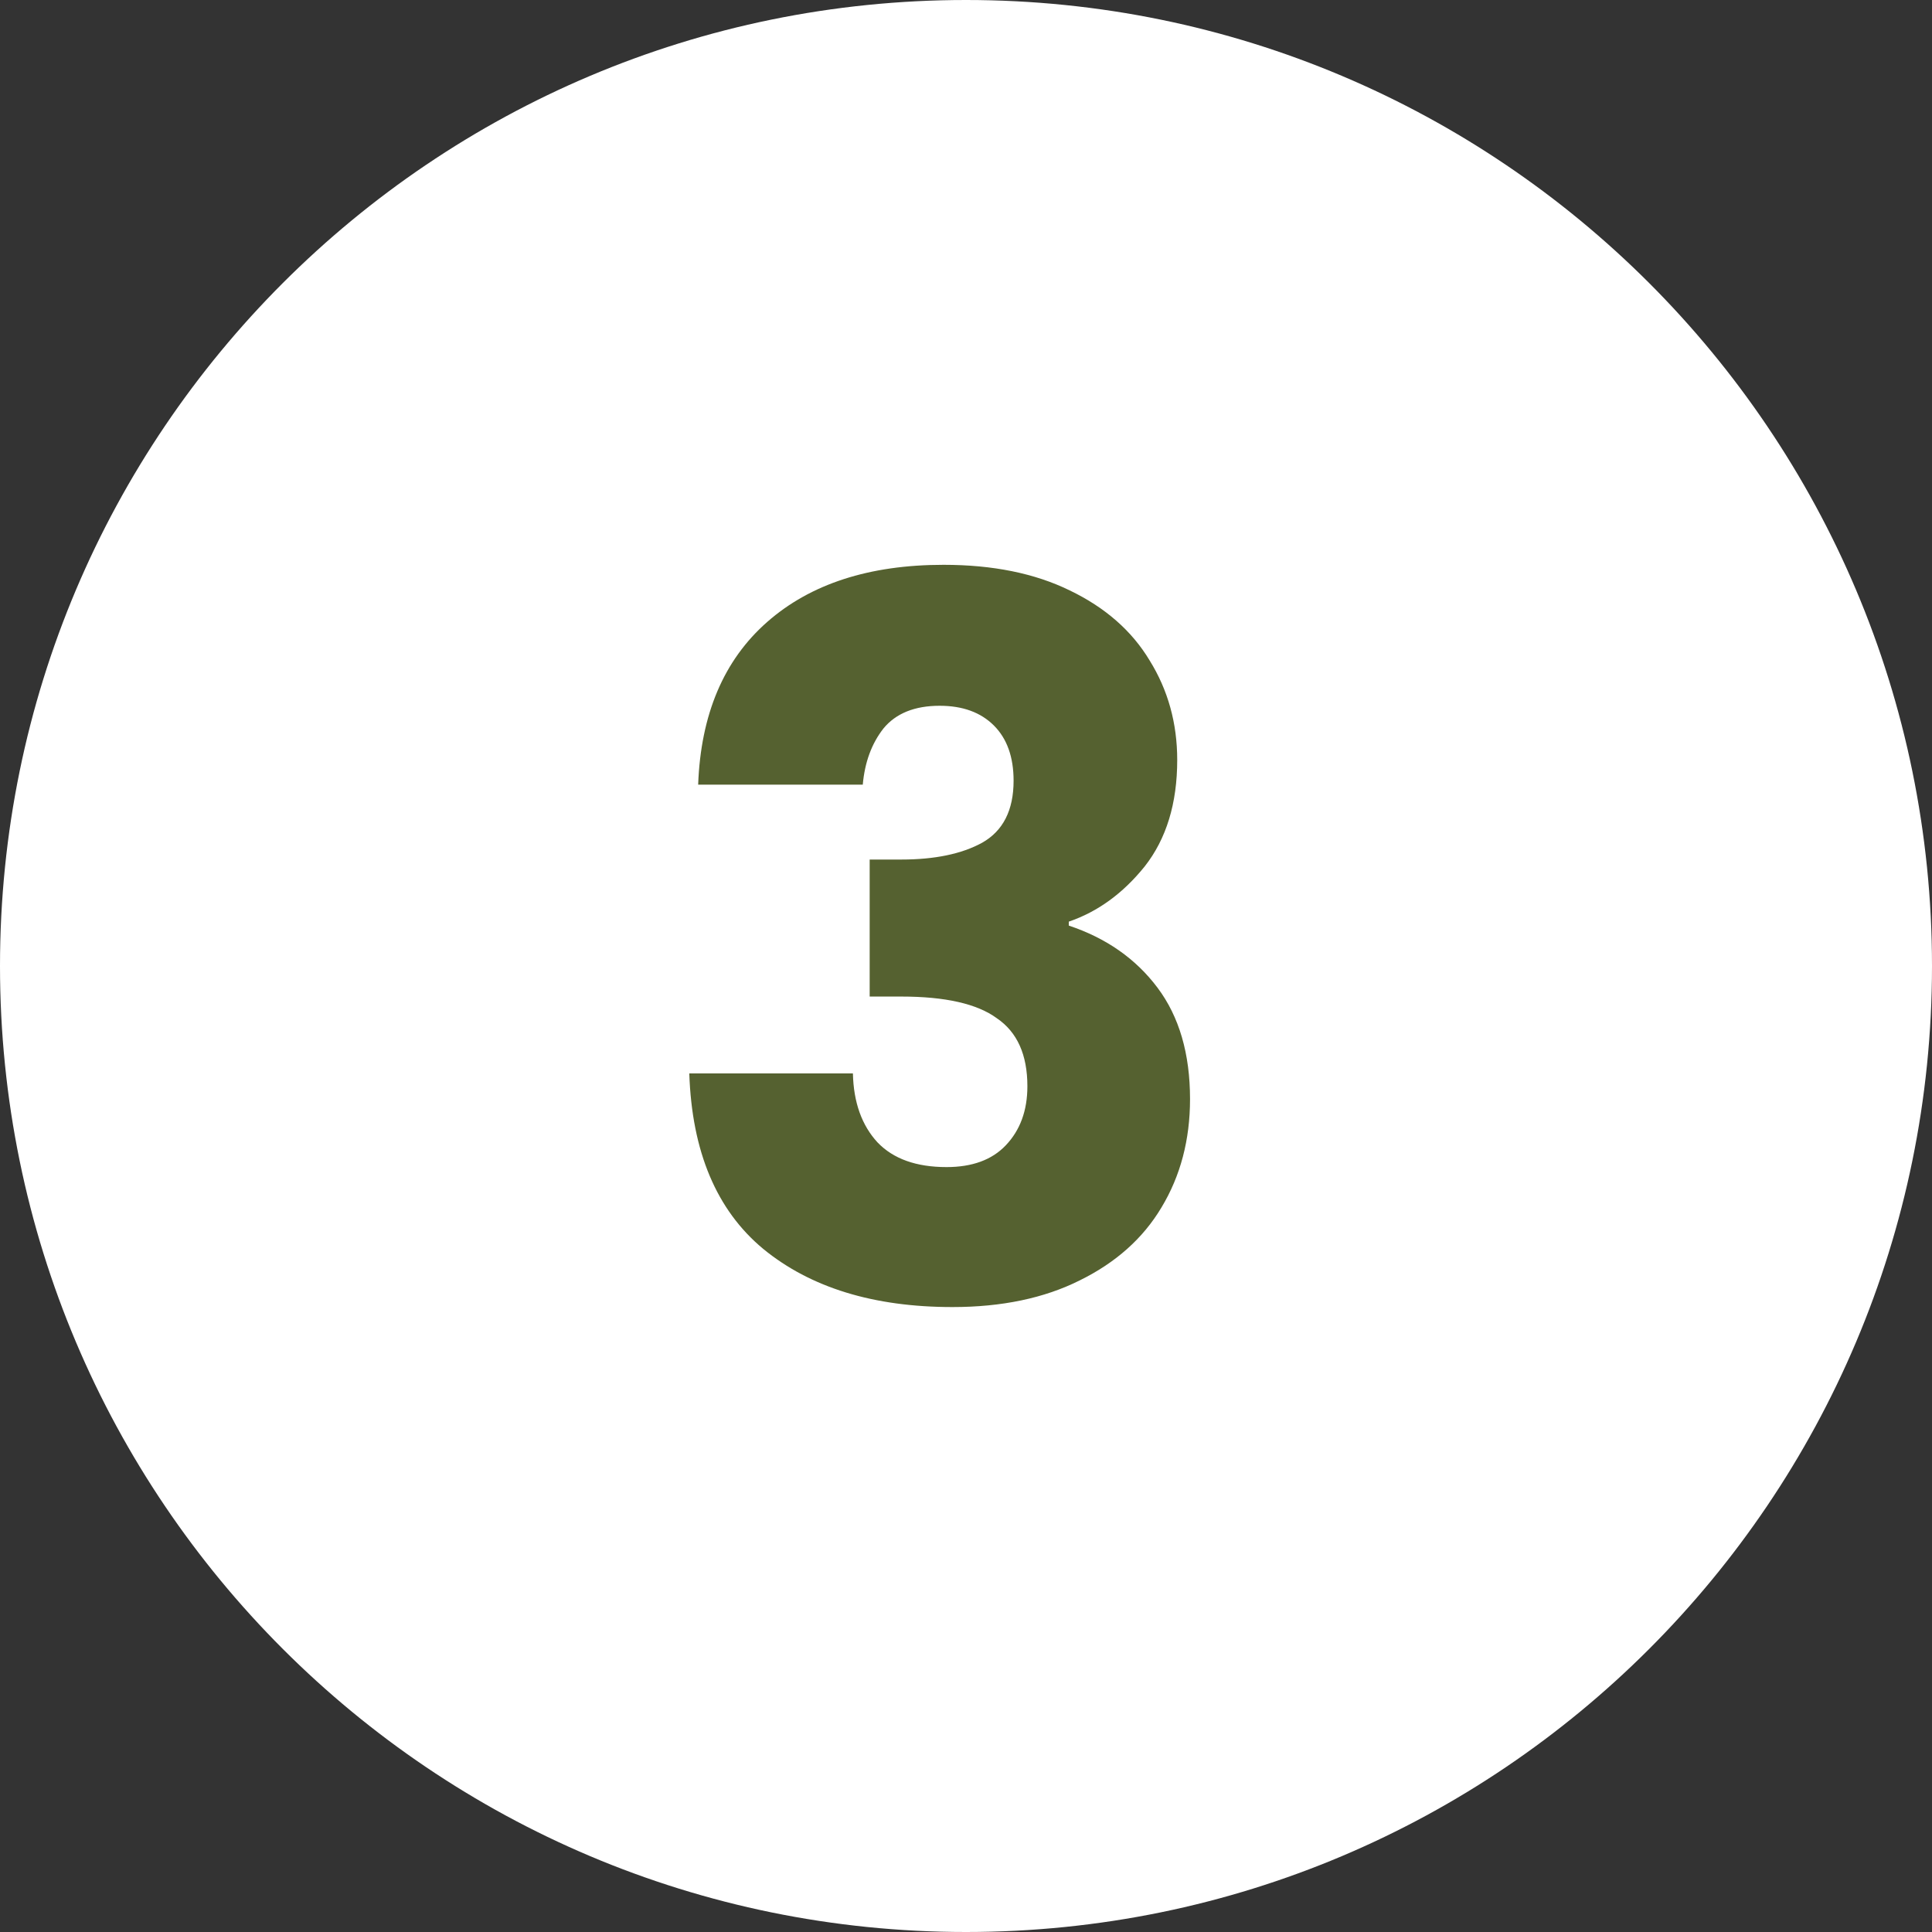
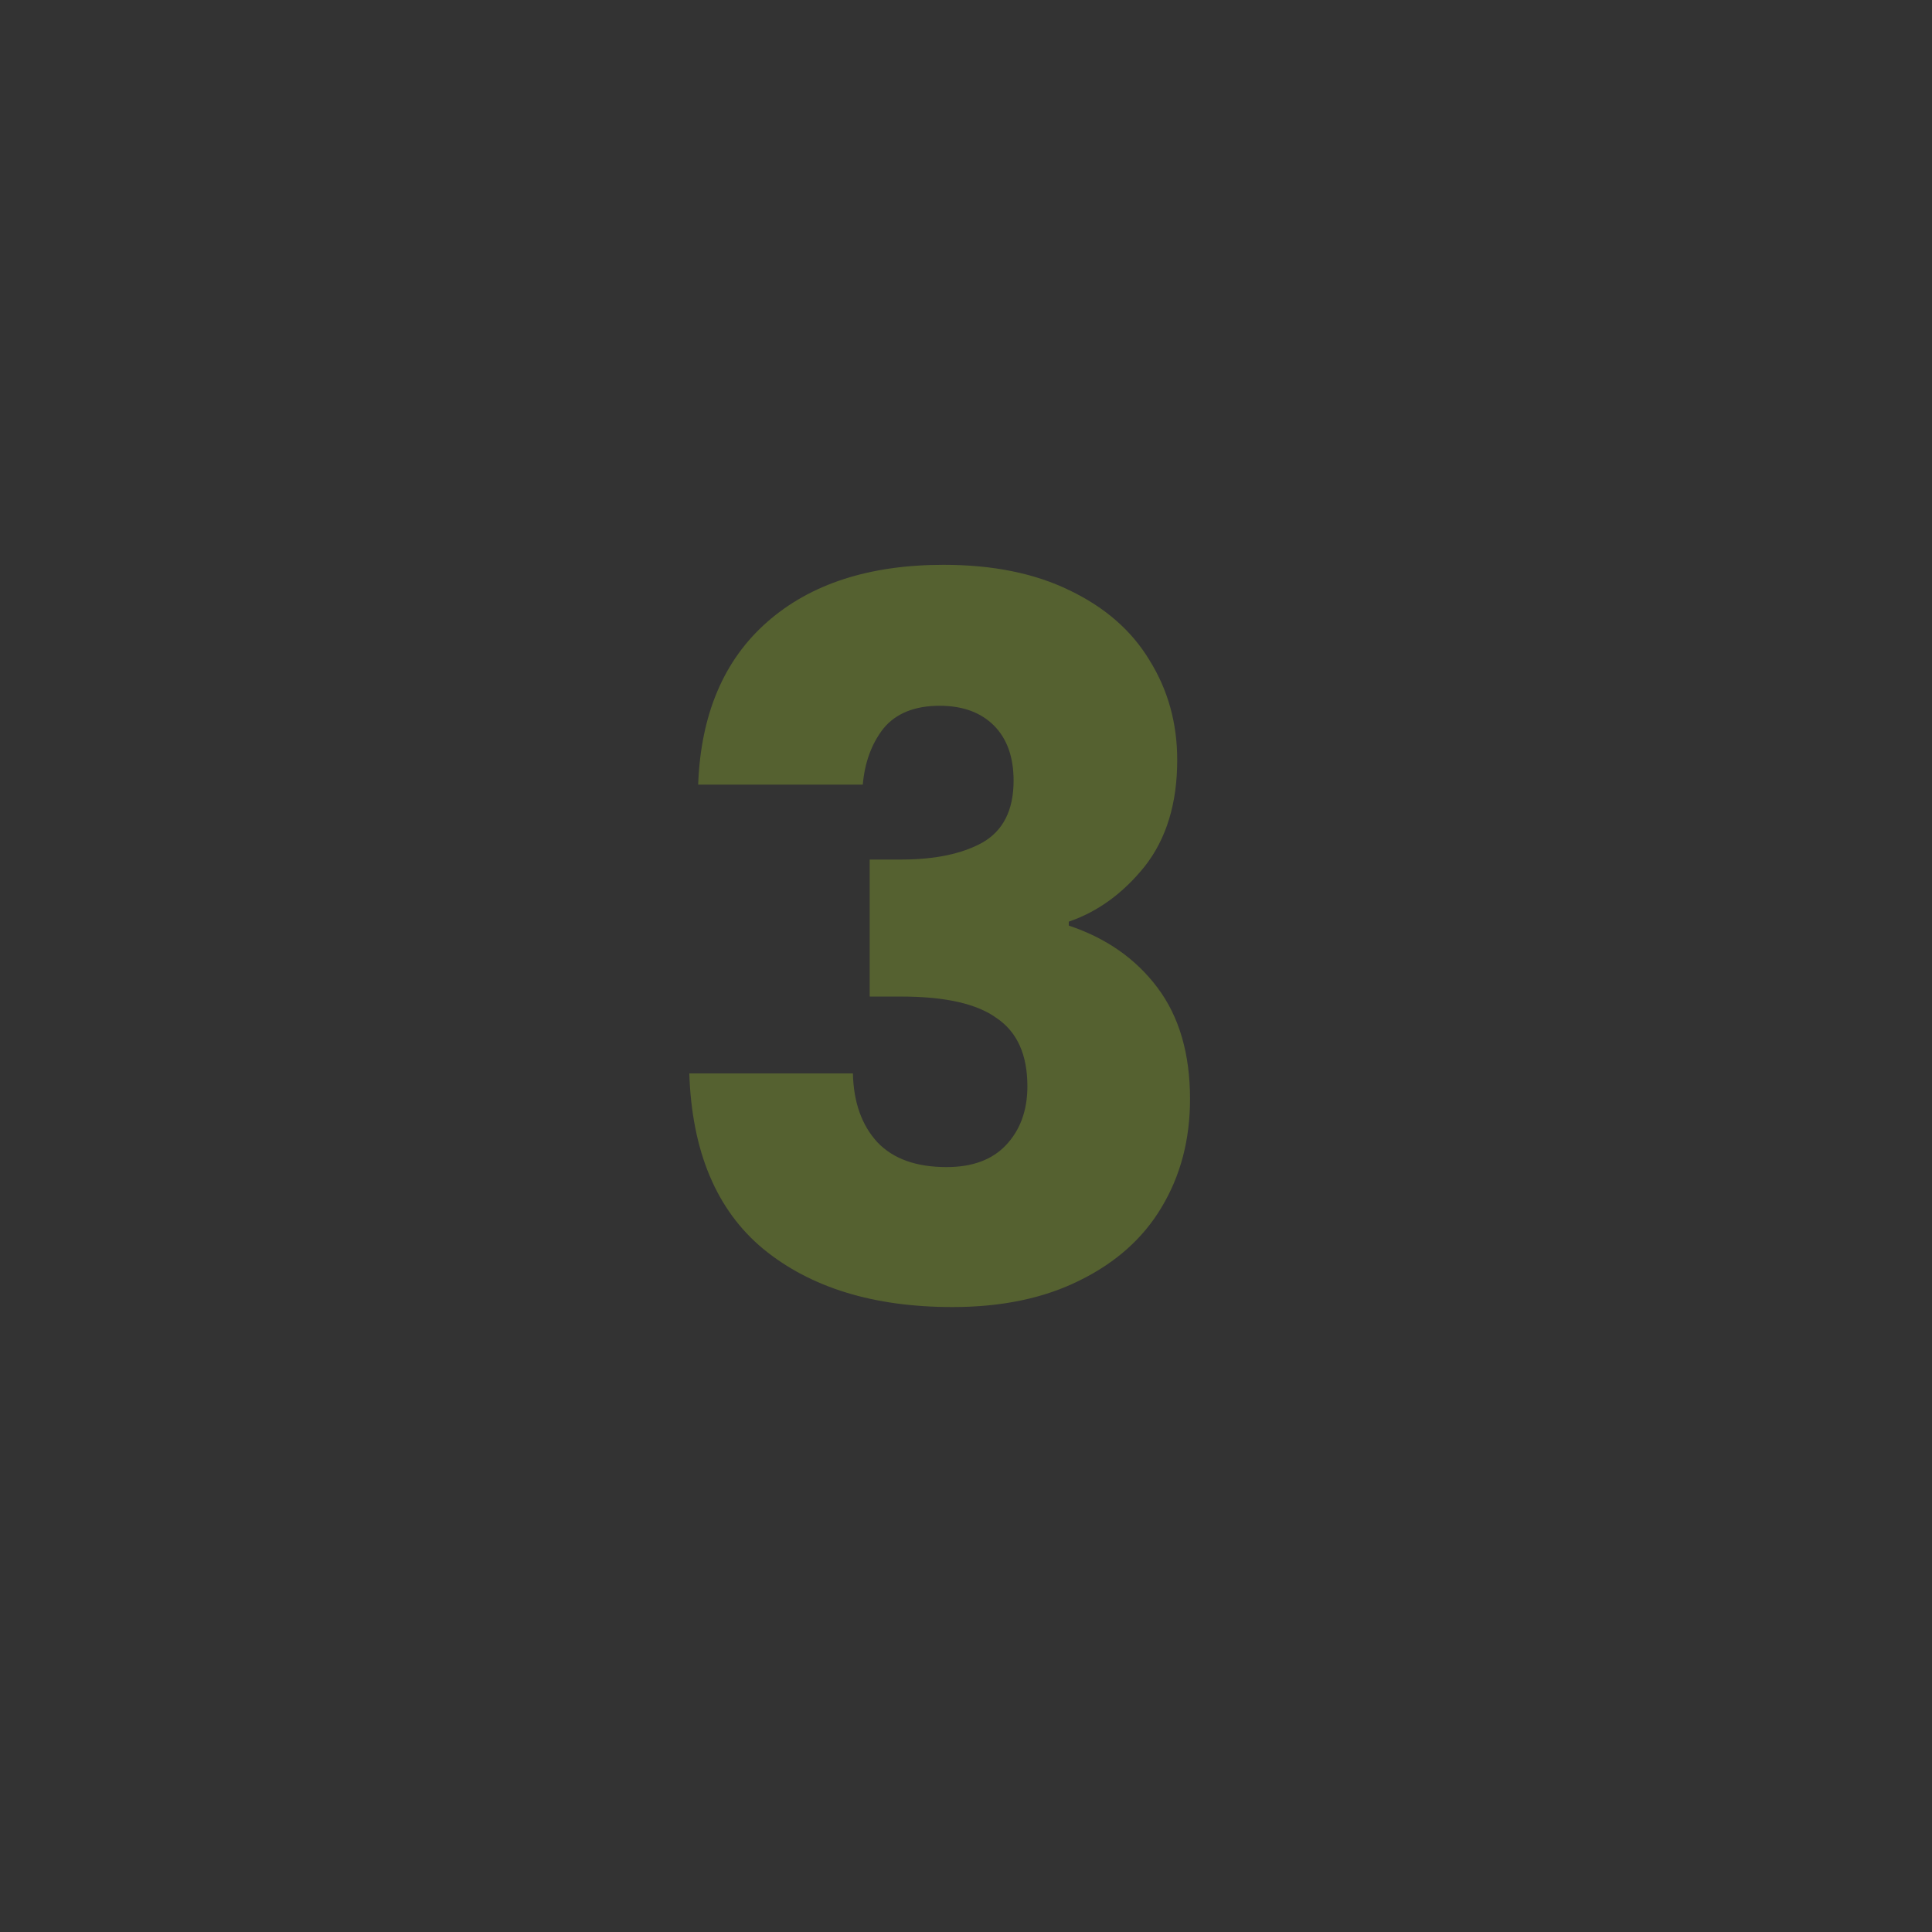
<svg xmlns="http://www.w3.org/2000/svg" width="49" height="49" viewBox="0 0 49 49" fill="none">
  <rect x="0" y="0" width="49" height="49" fill="#333333" stroke="none" />
-   <path d="M49 24.5C49 38.031 38.031 49 24.5 49C10.969 49 0 38.031 0 24.5C0 10.969 10.969 0 24.5 0C38.031 0 49 10.969 49 24.5Z" fill="white" />
  <path d="M17.707 19.9C17.773 18.117 18.357 16.742 19.457 15.775C20.557 14.808 22.048 14.325 23.932 14.325C25.182 14.325 26.248 14.542 27.132 14.975C28.032 15.408 28.707 16 29.157 16.75C29.623 17.5 29.857 18.342 29.857 19.275C29.857 20.375 29.582 21.275 29.032 21.975C28.482 22.658 27.84 23.125 27.107 23.375V23.475C28.057 23.792 28.807 24.317 29.357 25.05C29.907 25.783 30.182 26.725 30.182 27.875C30.182 28.908 29.94 29.825 29.457 30.625C28.99 31.408 28.298 32.025 27.382 32.475C26.482 32.925 25.407 33.15 24.157 33.15C22.157 33.15 20.557 32.658 19.357 31.675C18.173 30.692 17.548 29.208 17.482 27.225H21.632C21.648 27.958 21.857 28.542 22.257 28.975C22.657 29.392 23.24 29.6 24.007 29.6C24.657 29.6 25.157 29.417 25.507 29.05C25.873 28.667 26.057 28.167 26.057 27.55C26.057 26.75 25.798 26.175 25.282 25.825C24.782 25.458 23.973 25.275 22.857 25.275H22.057V21.8H22.857C23.707 21.8 24.39 21.658 24.907 21.375C25.44 21.075 25.707 20.55 25.707 19.8C25.707 19.2 25.54 18.733 25.207 18.4C24.873 18.067 24.415 17.9 23.832 17.9C23.198 17.9 22.723 18.092 22.407 18.475C22.107 18.858 21.932 19.333 21.882 19.9H17.707Z" fill="#556130" />
</svg>